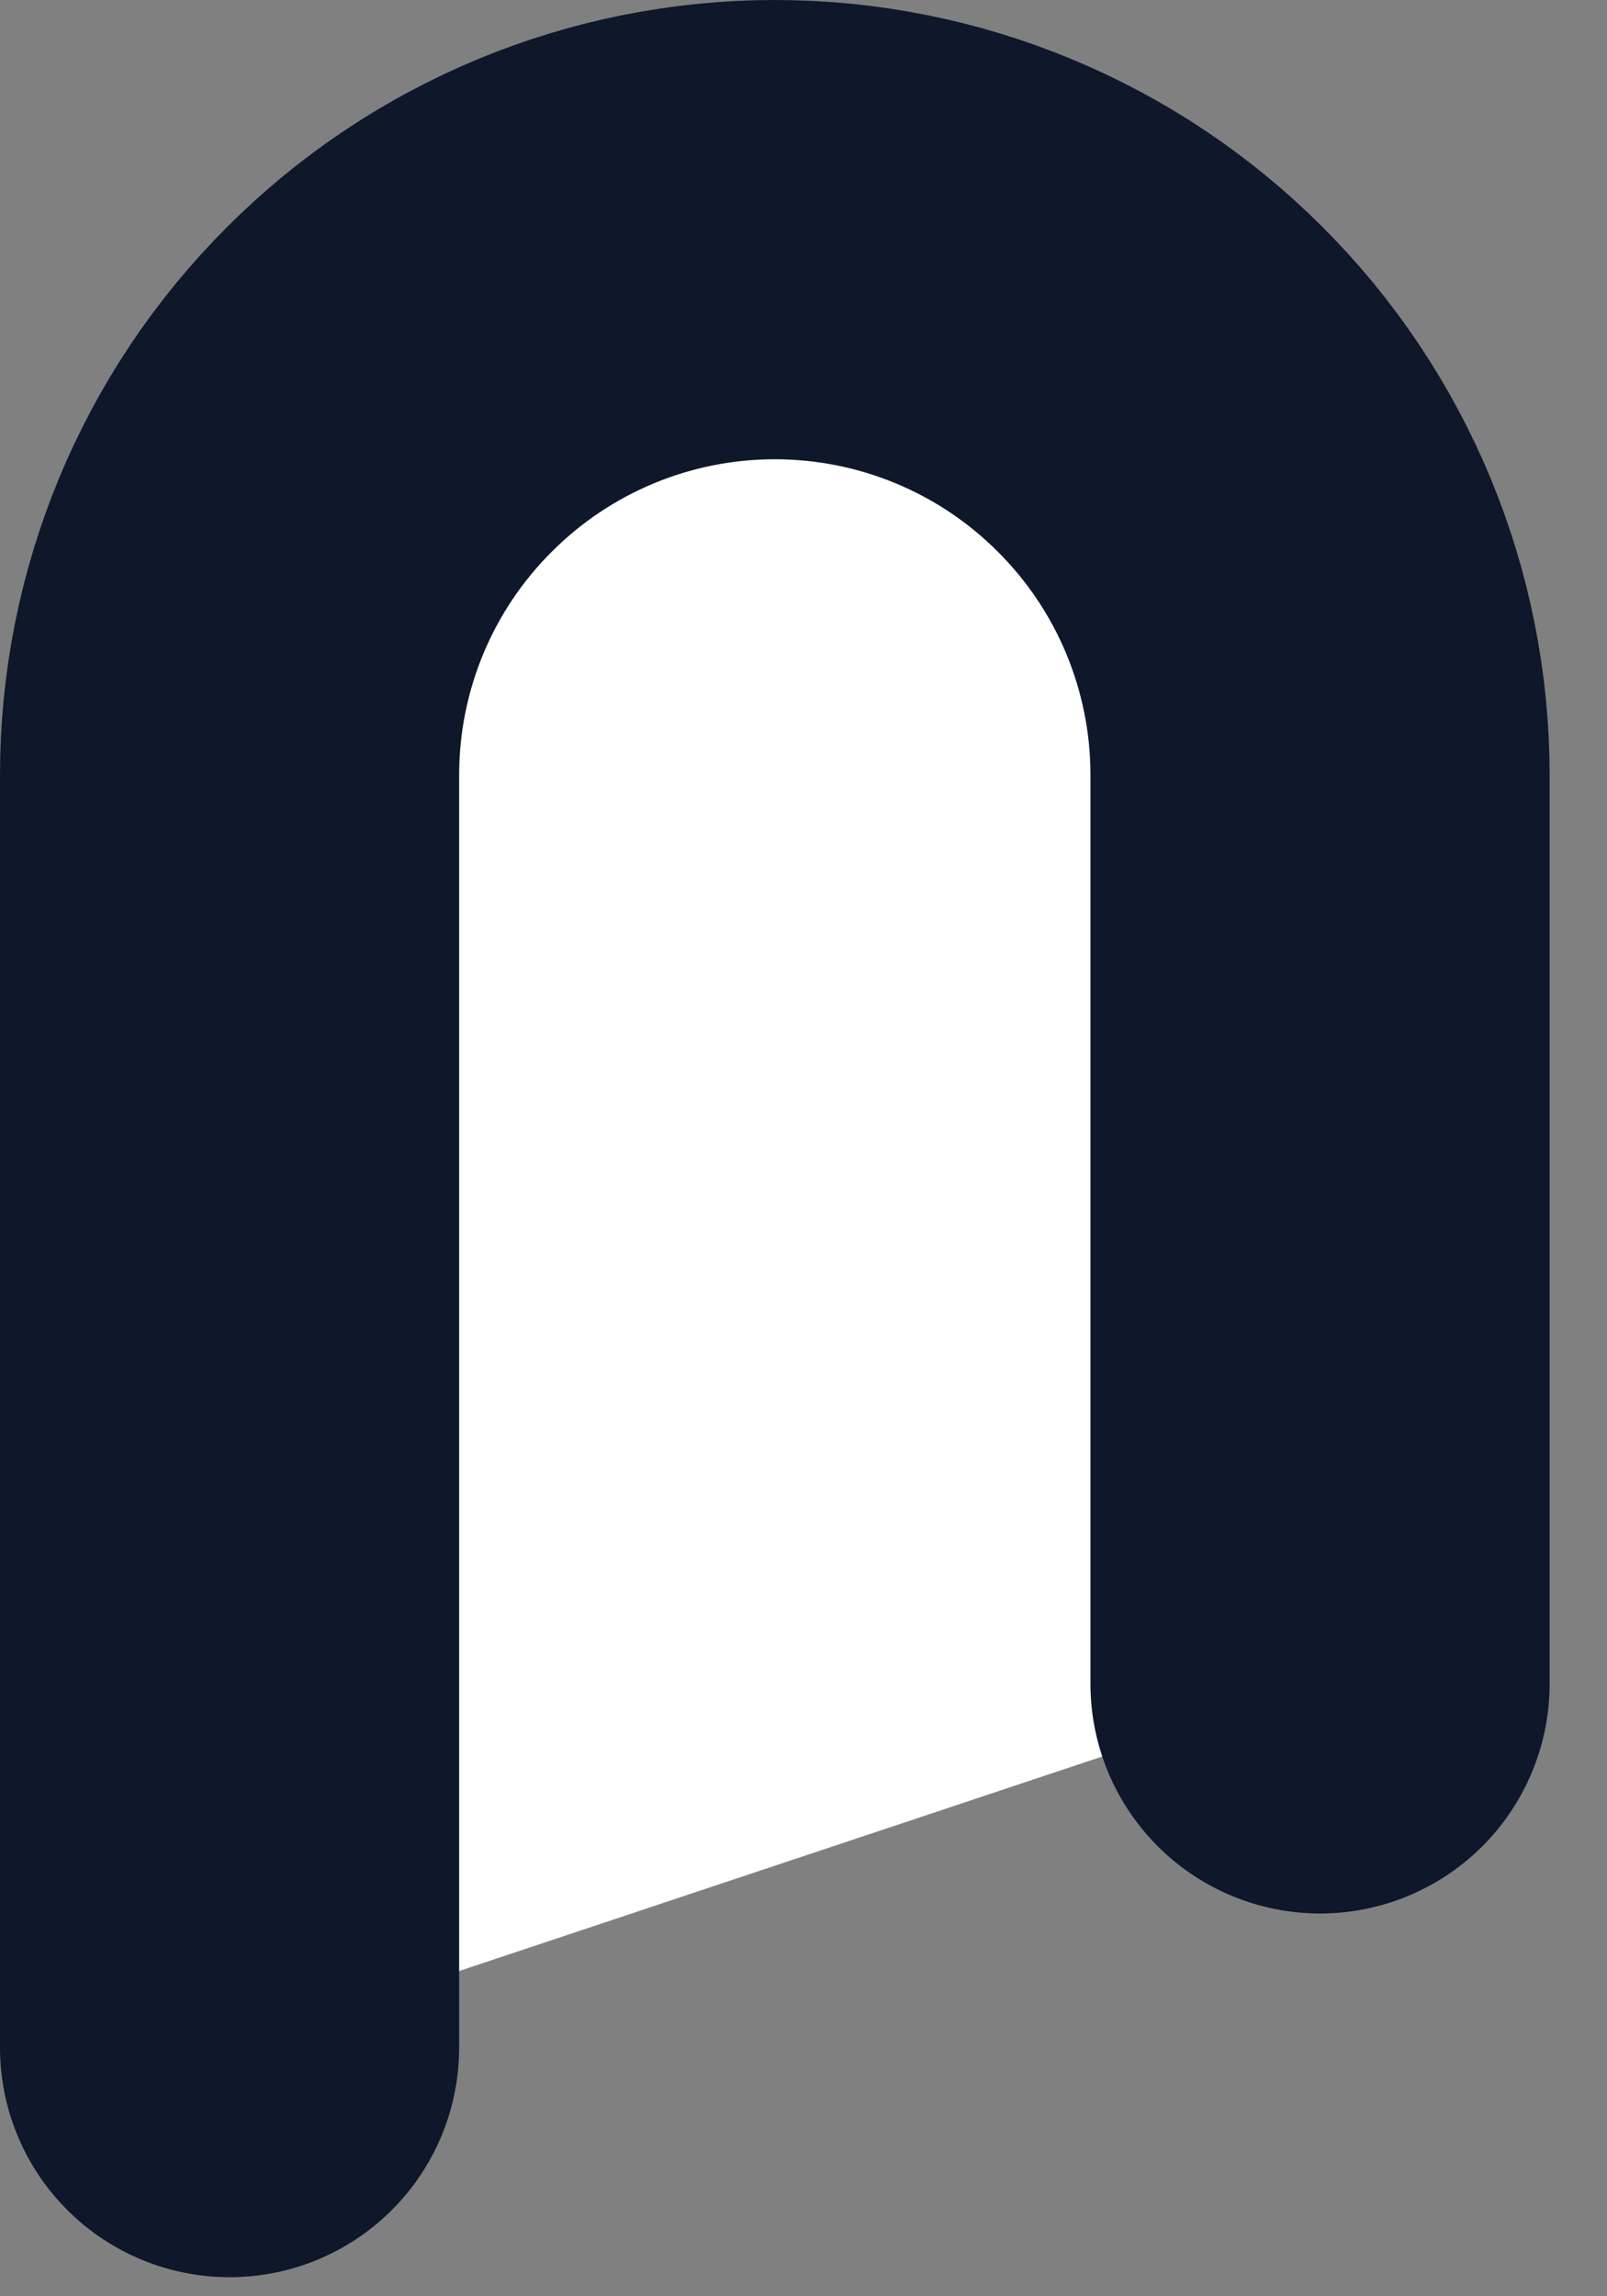
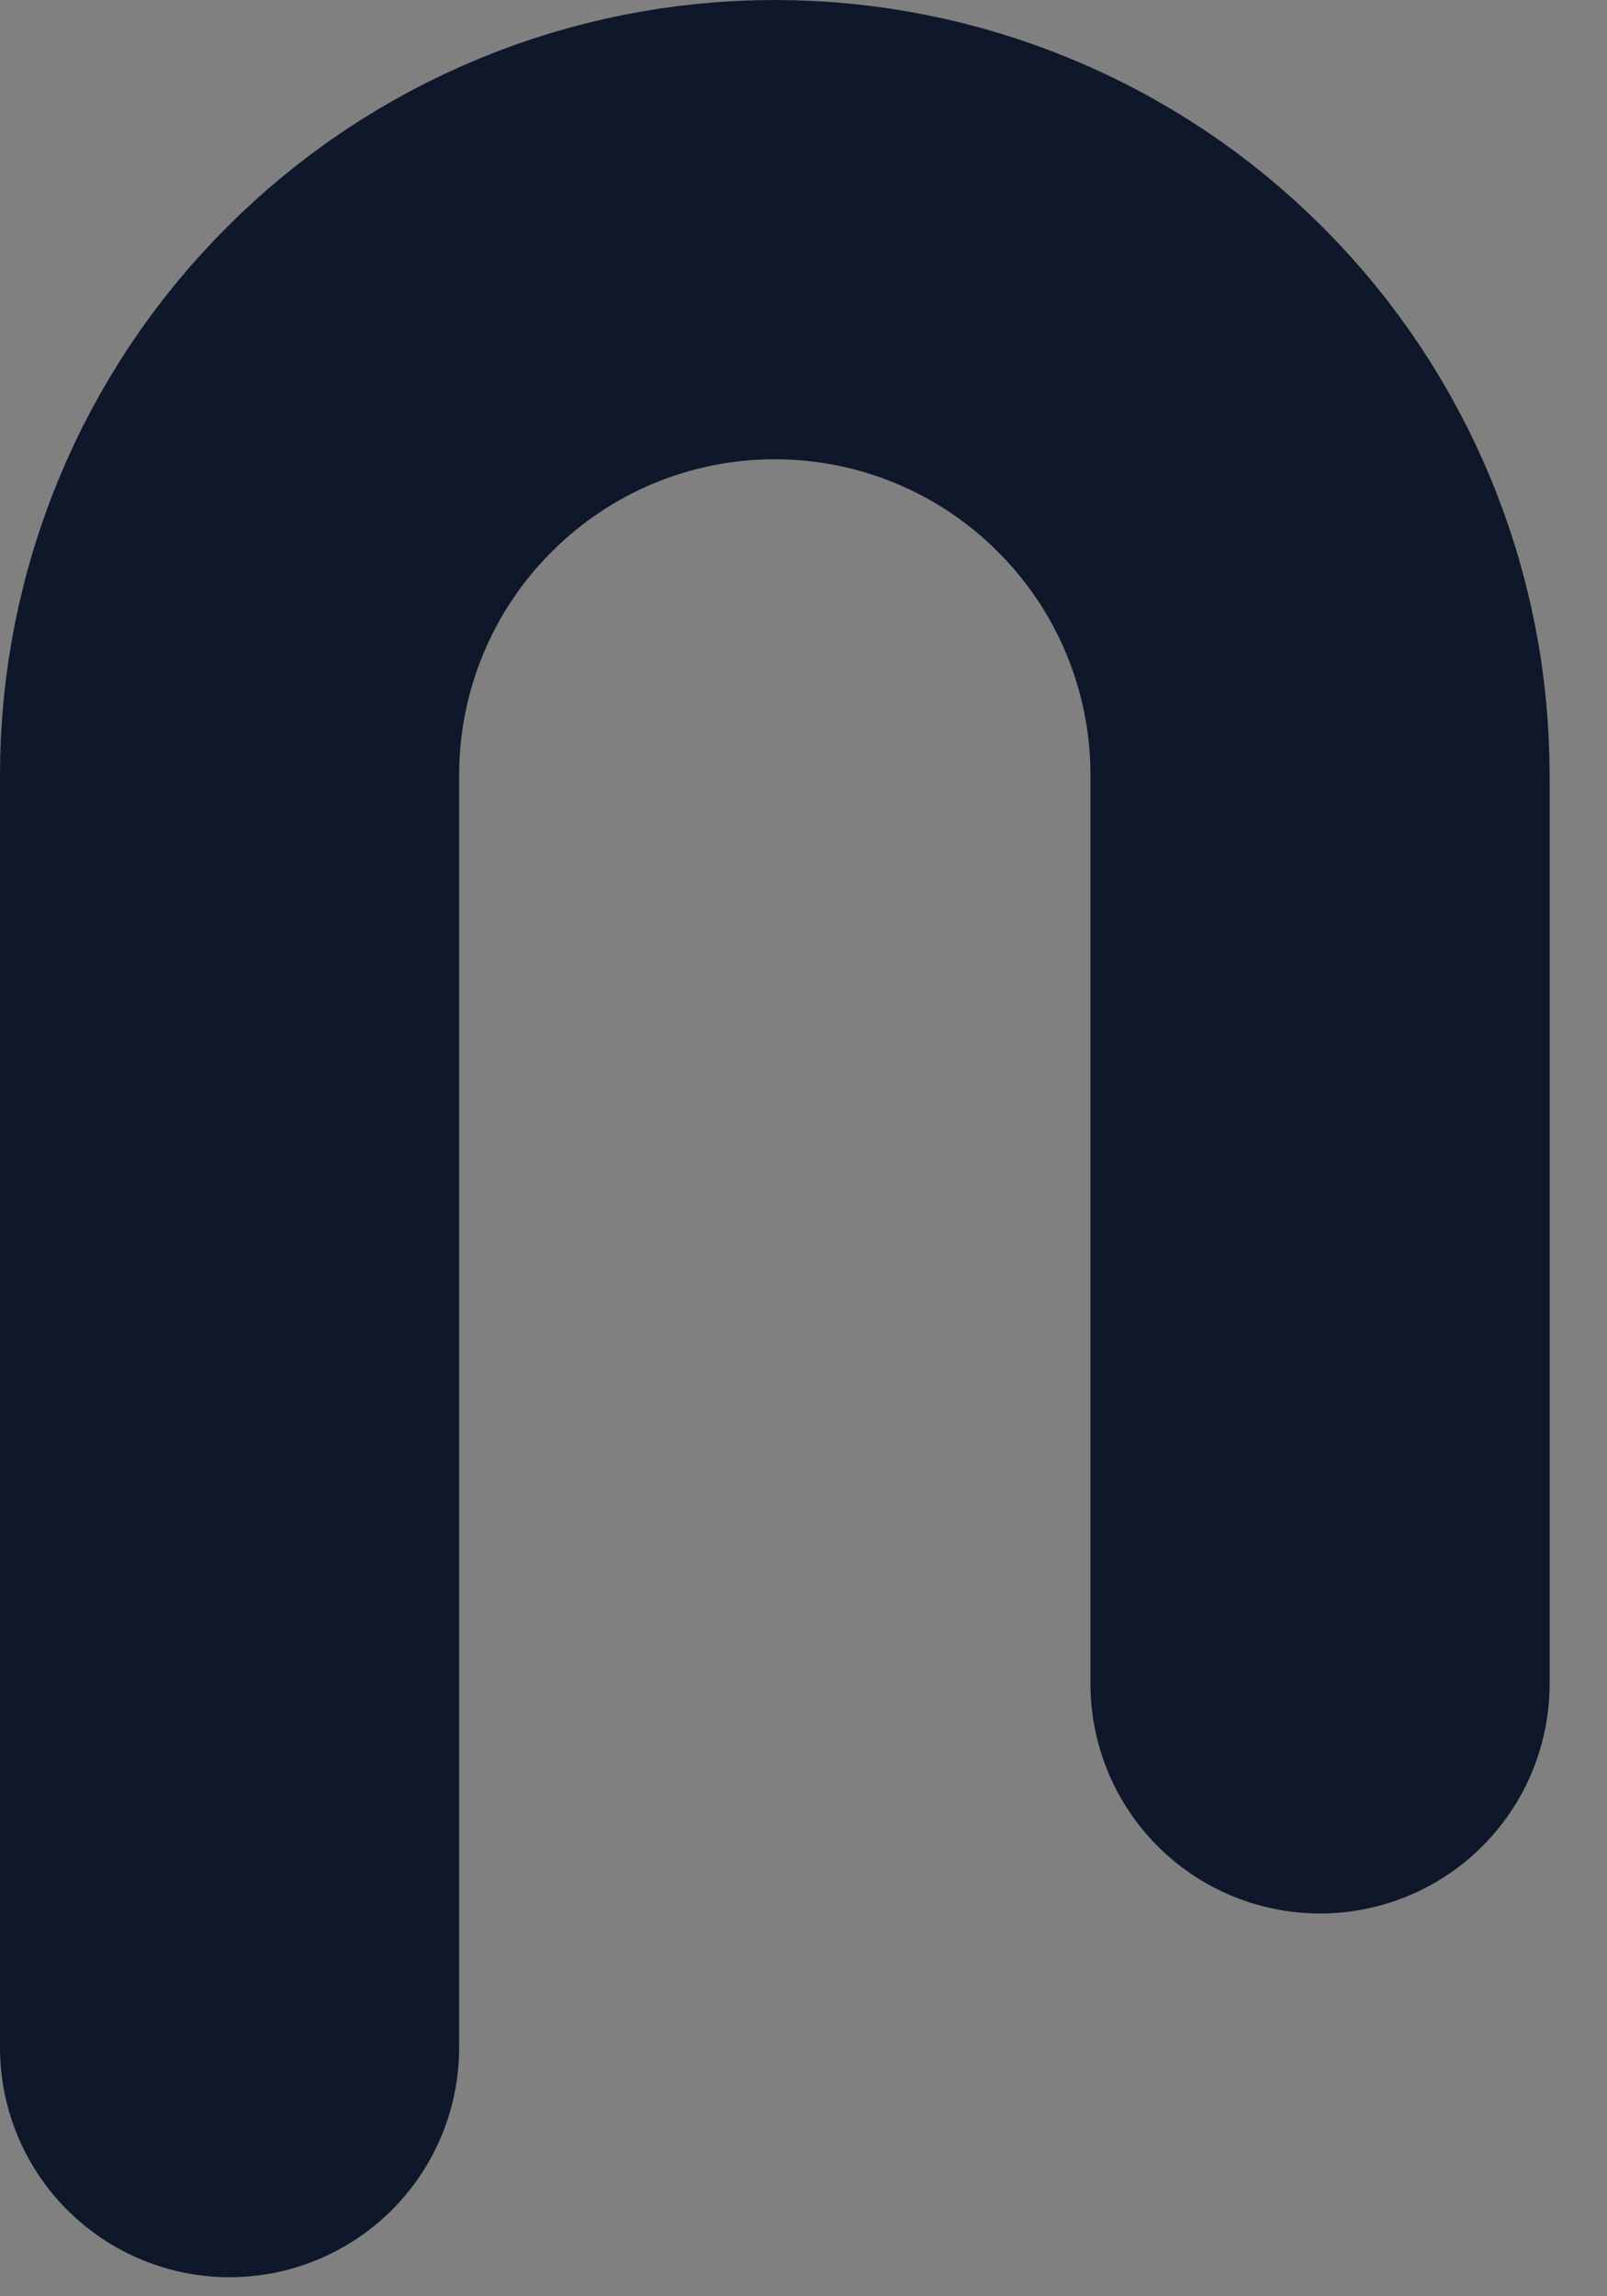
<svg xmlns="http://www.w3.org/2000/svg" preserveAspectRatio="none" width="100%" height="100%" overflow="visible" style="display: block;" viewBox="0 0 7 10" fill="none">
  <rect x="0" y="0" width="7" height="10" fill="#808080" stroke="none" />
  <g id="Vector">
-     <path d="M1 8.917V3.375C1 2.745 1.25 2.141 1.696 1.696C2.141 1.25 2.745 1 3.375 1C4.005 1 4.609 1.25 5.054 1.696C5.5 2.141 5.75 2.745 5.75 3.375V7.333" fill="white" />
    <path d="M1 8.917V3.375C1 2.745 1.25 2.141 1.696 1.696C2.141 1.25 2.745 1 3.375 1C4.005 1 4.609 1.25 5.054 1.696C5.5 2.141 5.75 2.745 5.75 3.375V7.333" stroke="#0F172A" stroke-width="2" stroke-linecap="round" stroke-linejoin="round" />
  </g>
</svg>